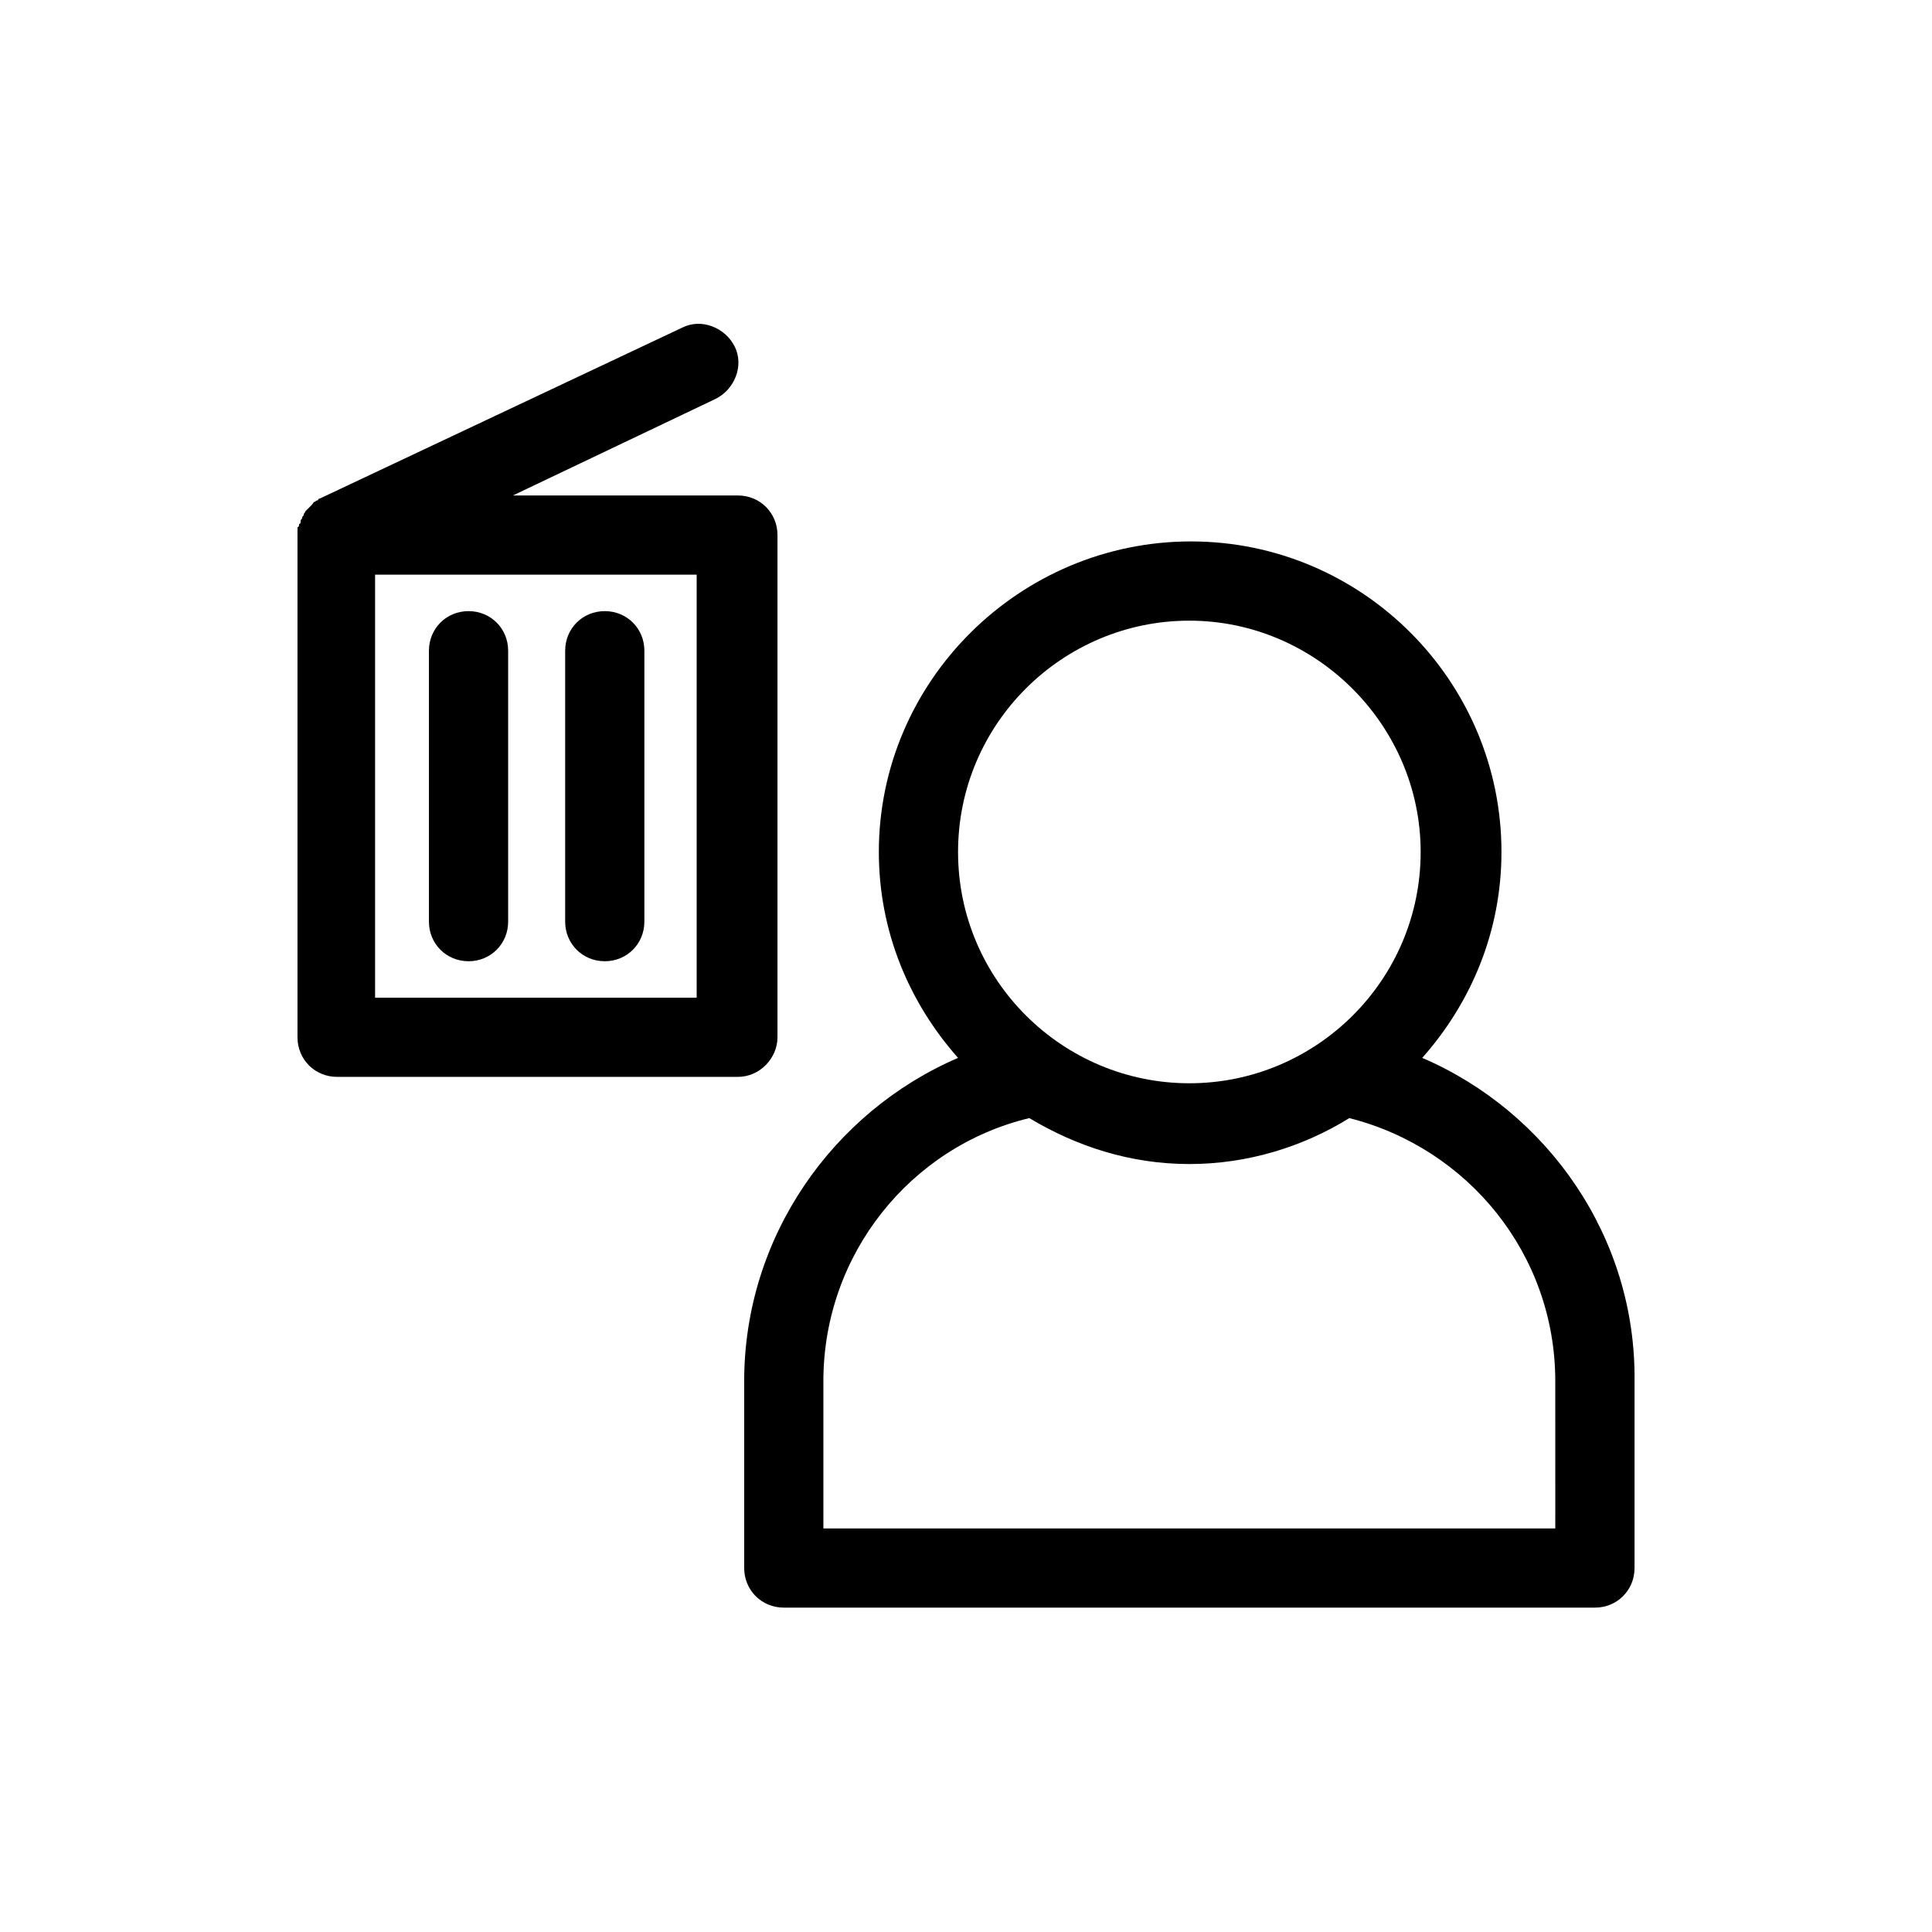
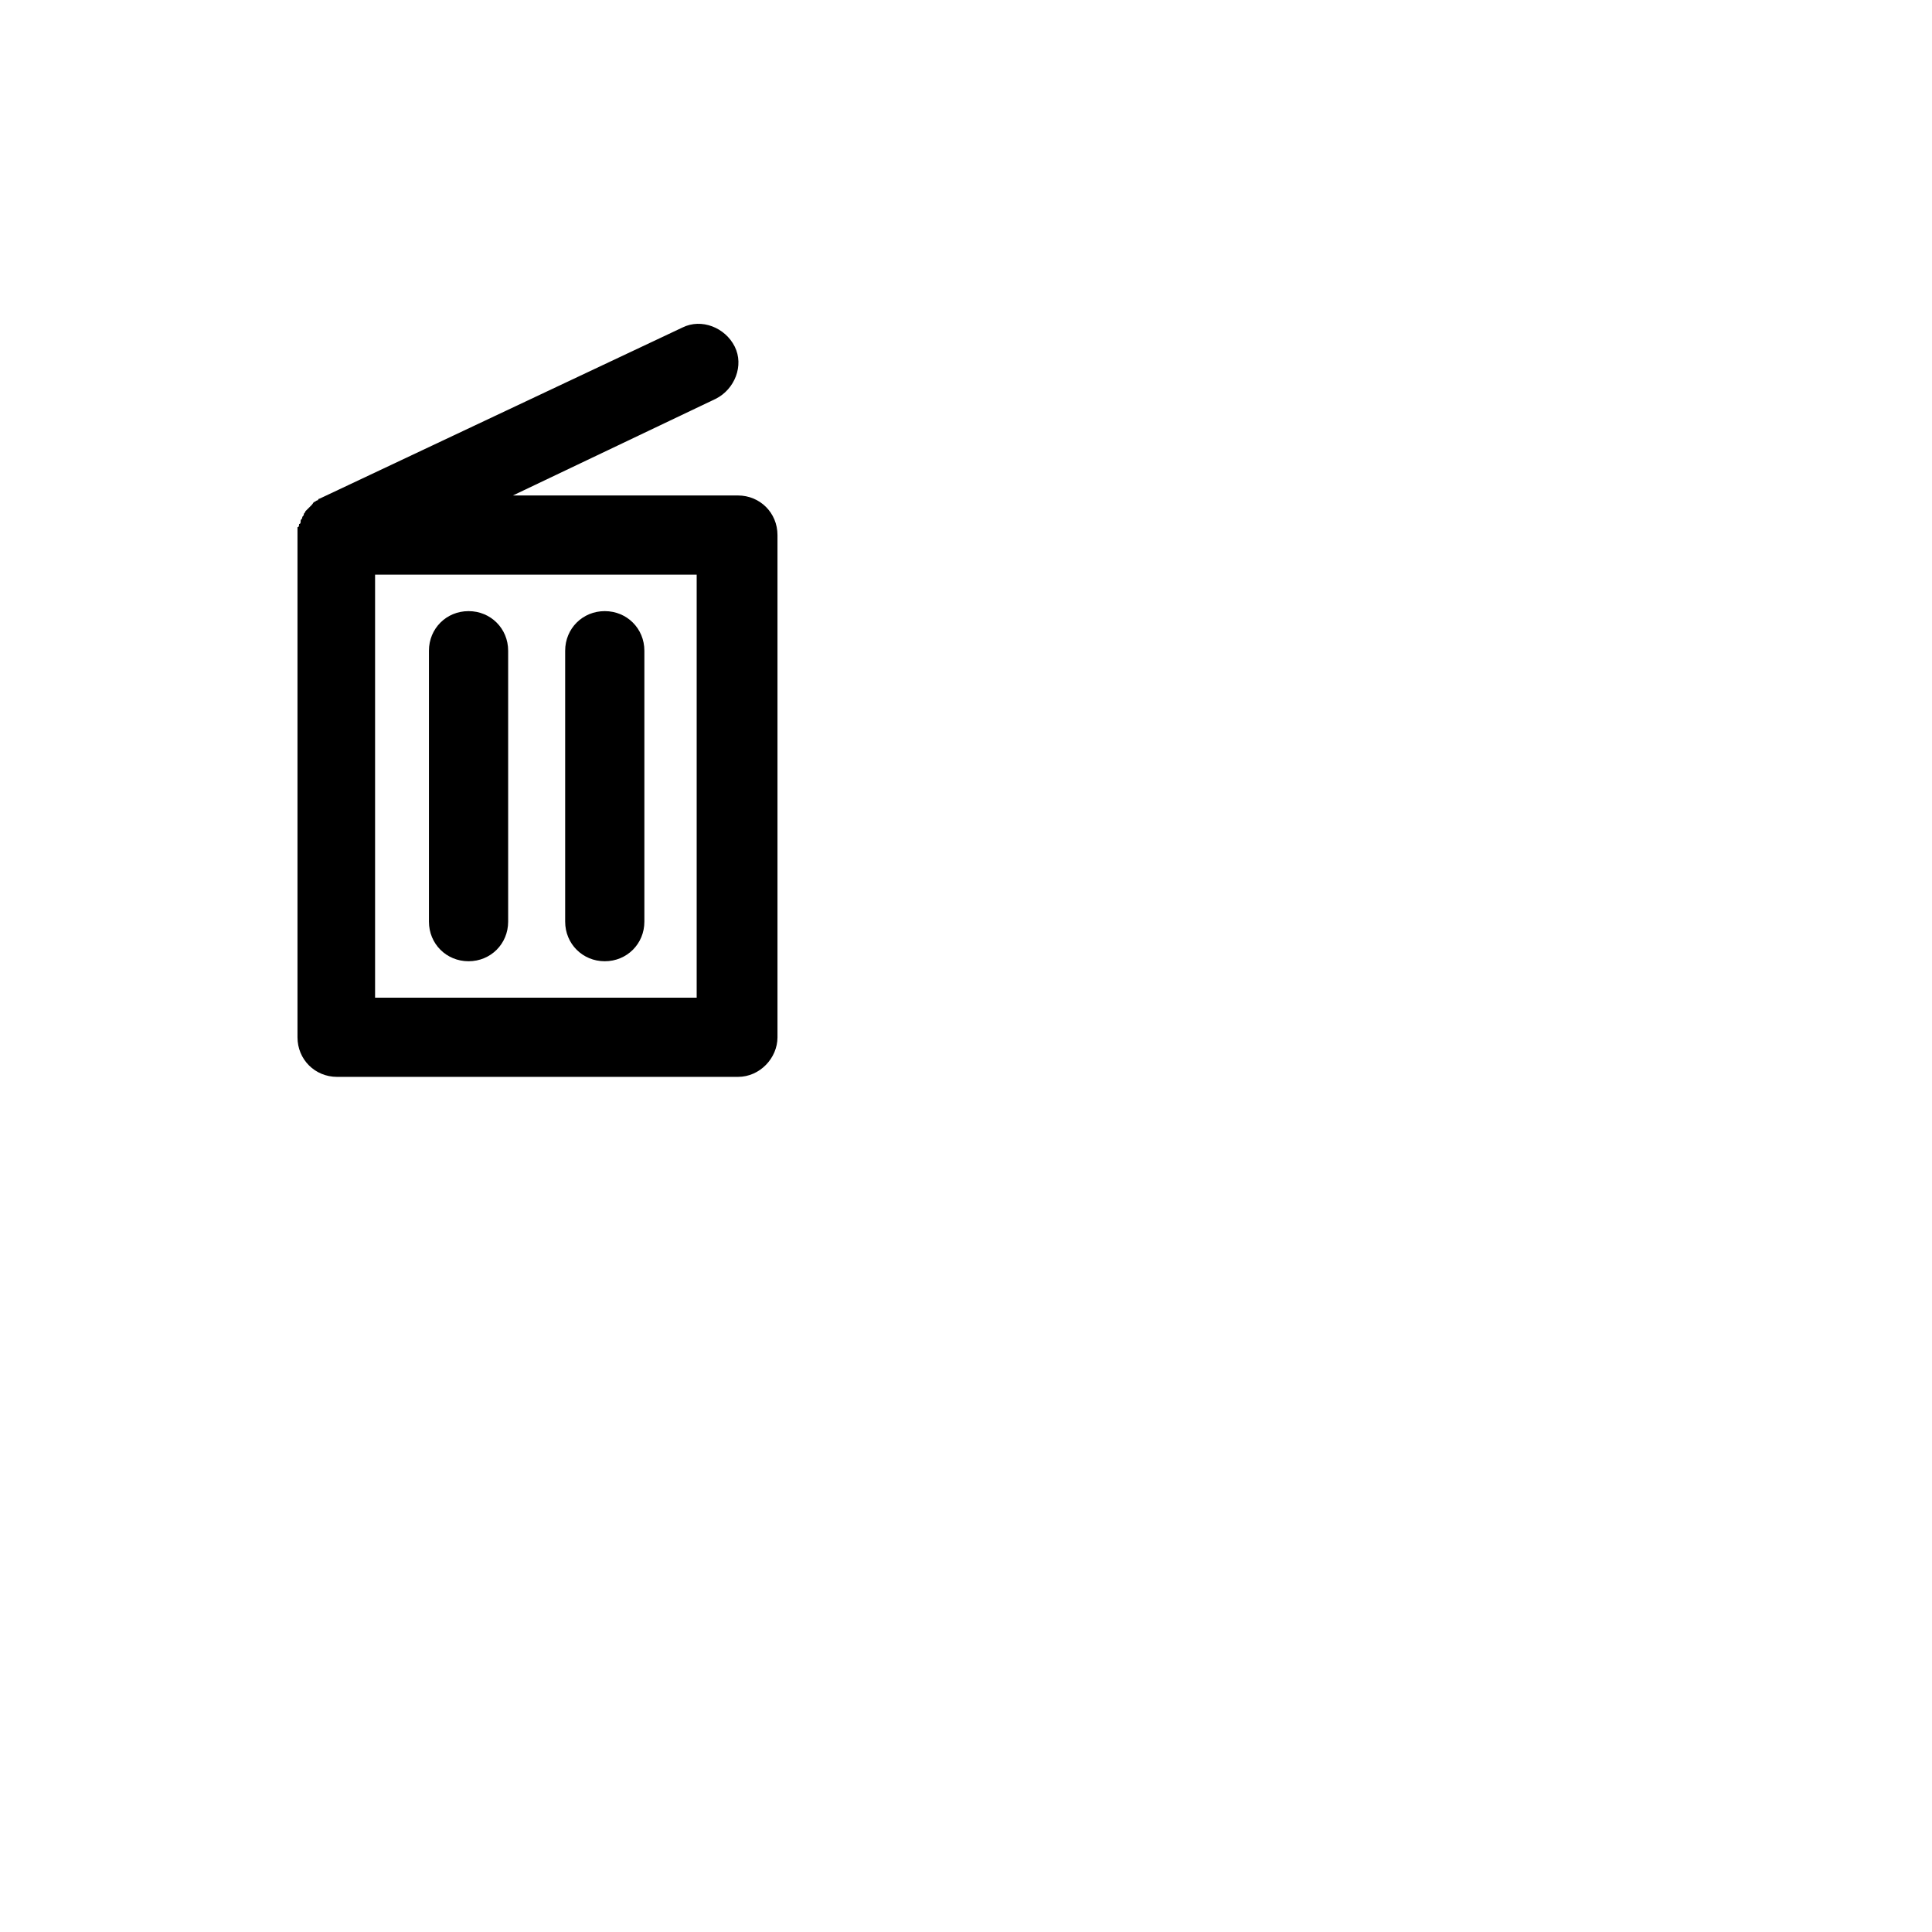
<svg xmlns="http://www.w3.org/2000/svg" fill="#000000" width="800px" height="800px" version="1.1" viewBox="144 144 512 512">
  <g>
    <path d="m350.04 418.89v-133.09c0-5.879-4.617-10.496-10.496-10.496h-59.617l53.738-25.609c5.039-2.519 7.559-8.816 5.039-13.855-2.519-5.039-8.816-7.559-13.855-5.039l-96.145 45.344c-0.418 0-0.418 0.418-0.418 0.418-0.418 0-0.84 0.418-0.84 0.418-0.418 0-0.418 0.418-0.84 0.84l-1.68 1.68c0 0.418-0.418 0.418-0.418 0.84 0 0.418-0.418 0.418-0.418 0.84 0 0.418-0.418 0.418-0.418 0.84 0 0.418 0 0.84-0.418 0.84 0 0.418 0 0.84-0.418 0.84v1.258 0.84 133.09c0 5.879 4.617 10.496 10.496 10.496h106.22c5.867 0.004 10.488-5.035 10.488-10.492zm-20.992-10.496h-85.648v-112.1h85.227v112.1z" />
-     <path d="m520.91 424.35c13.016-14.695 20.992-33.586 20.992-54.578 0-45.344-36.945-82.289-82.289-82.289s-82.711 36.945-82.711 82.289c0 20.992 7.977 39.887 20.992 54.578-33.168 14.277-56.676 47.445-56.676 85.648v49.543c0 5.879 4.617 10.496 10.496 10.496h214.96c5.879 0 10.496-4.617 10.496-10.496v-49.543c0.418-38.203-23.09-71.371-56.258-85.648zm35.684 124.7h-194.39v-39.047c0-33.586 23.09-62.137 54.578-69.695 12.594 7.559 26.871 12.176 42.402 12.176 15.535 0 30.23-4.617 42.402-12.176 31.488 7.977 54.578 36.105 54.578 69.695l0.008 39.047zm-158.7-179.27c0-34.008 27.711-61.297 61.297-61.297 33.586 0 61.297 27.711 61.297 61.297 0 34.008-27.711 61.297-61.297 61.297-33.586 0-61.297-27.289-61.297-61.297z" />
    <path d="m268.17 398.74c5.879 0 10.496-4.617 10.496-10.496v-71.793c0-5.879-4.617-10.496-10.496-10.496-5.879 0-10.496 4.617-10.496 10.496v71.793c0 5.879 4.617 10.496 10.496 10.496z" />
    <path d="m304.27 398.74c5.879 0 10.496-4.617 10.496-10.496v-71.793c0-5.879-4.617-10.496-10.496-10.496-5.879 0-10.496 4.617-10.496 10.496v71.793c0 5.879 4.621 10.496 10.496 10.496z" />
  </g>
</svg>